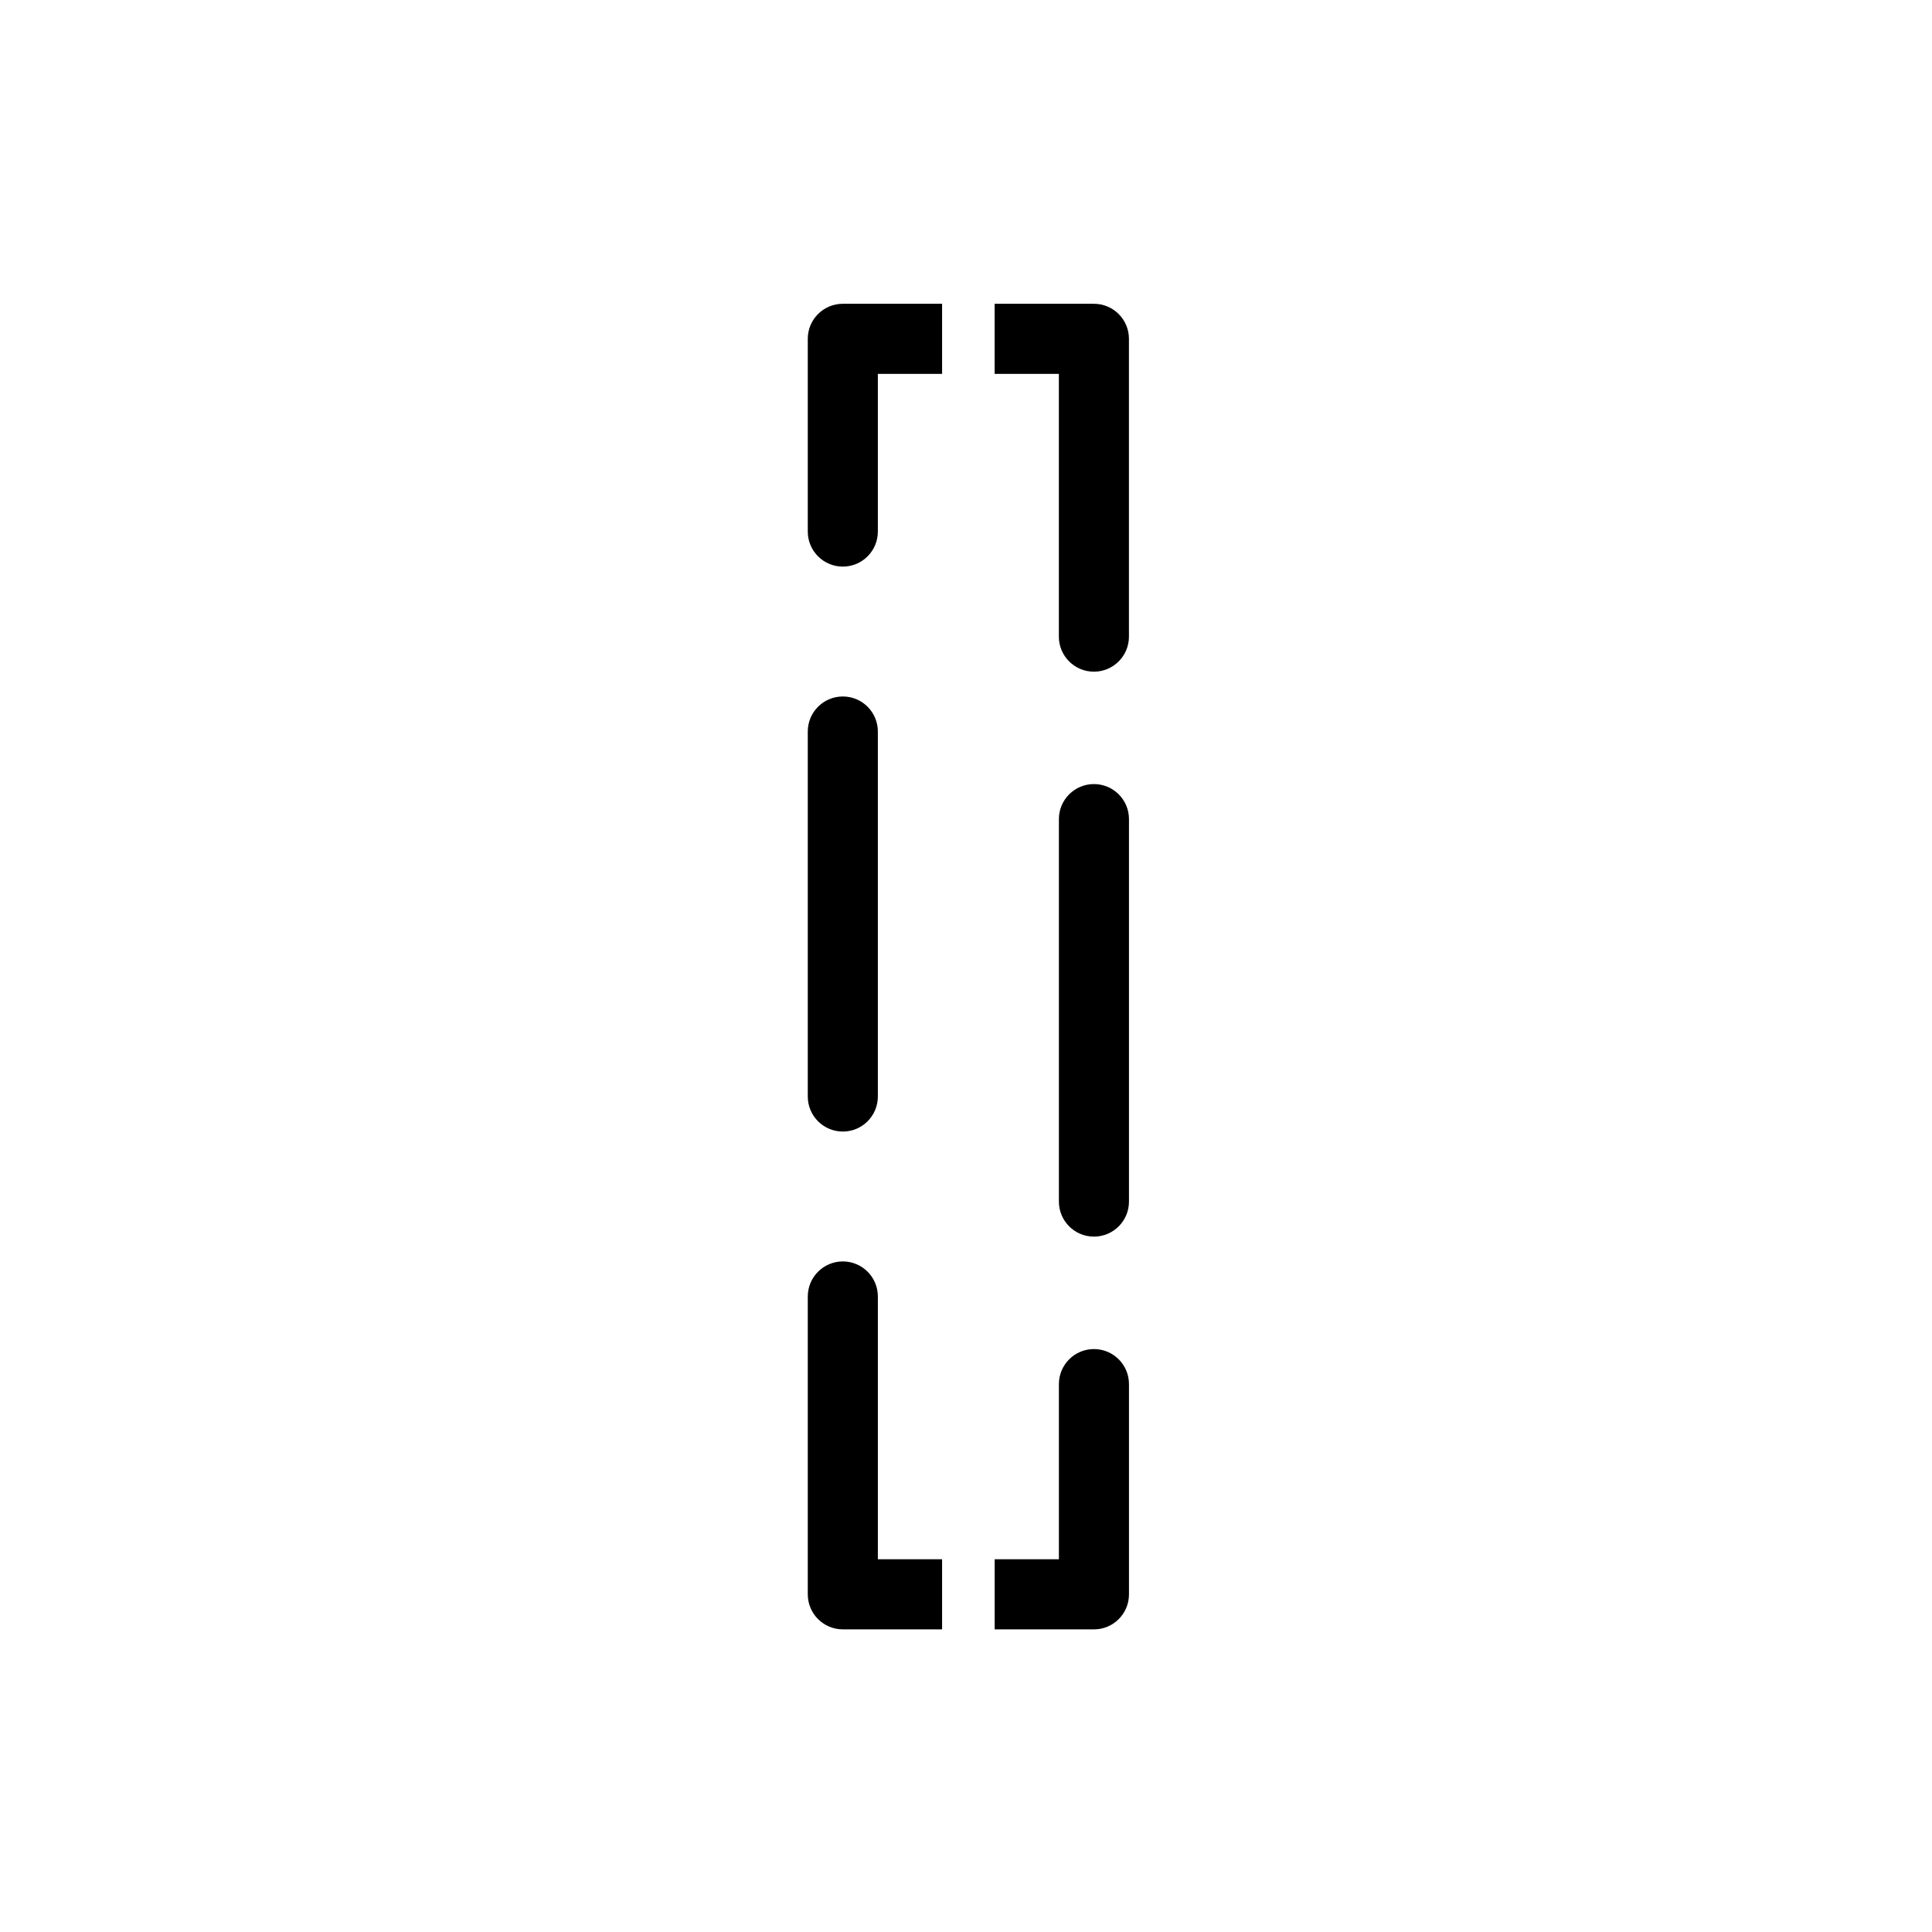
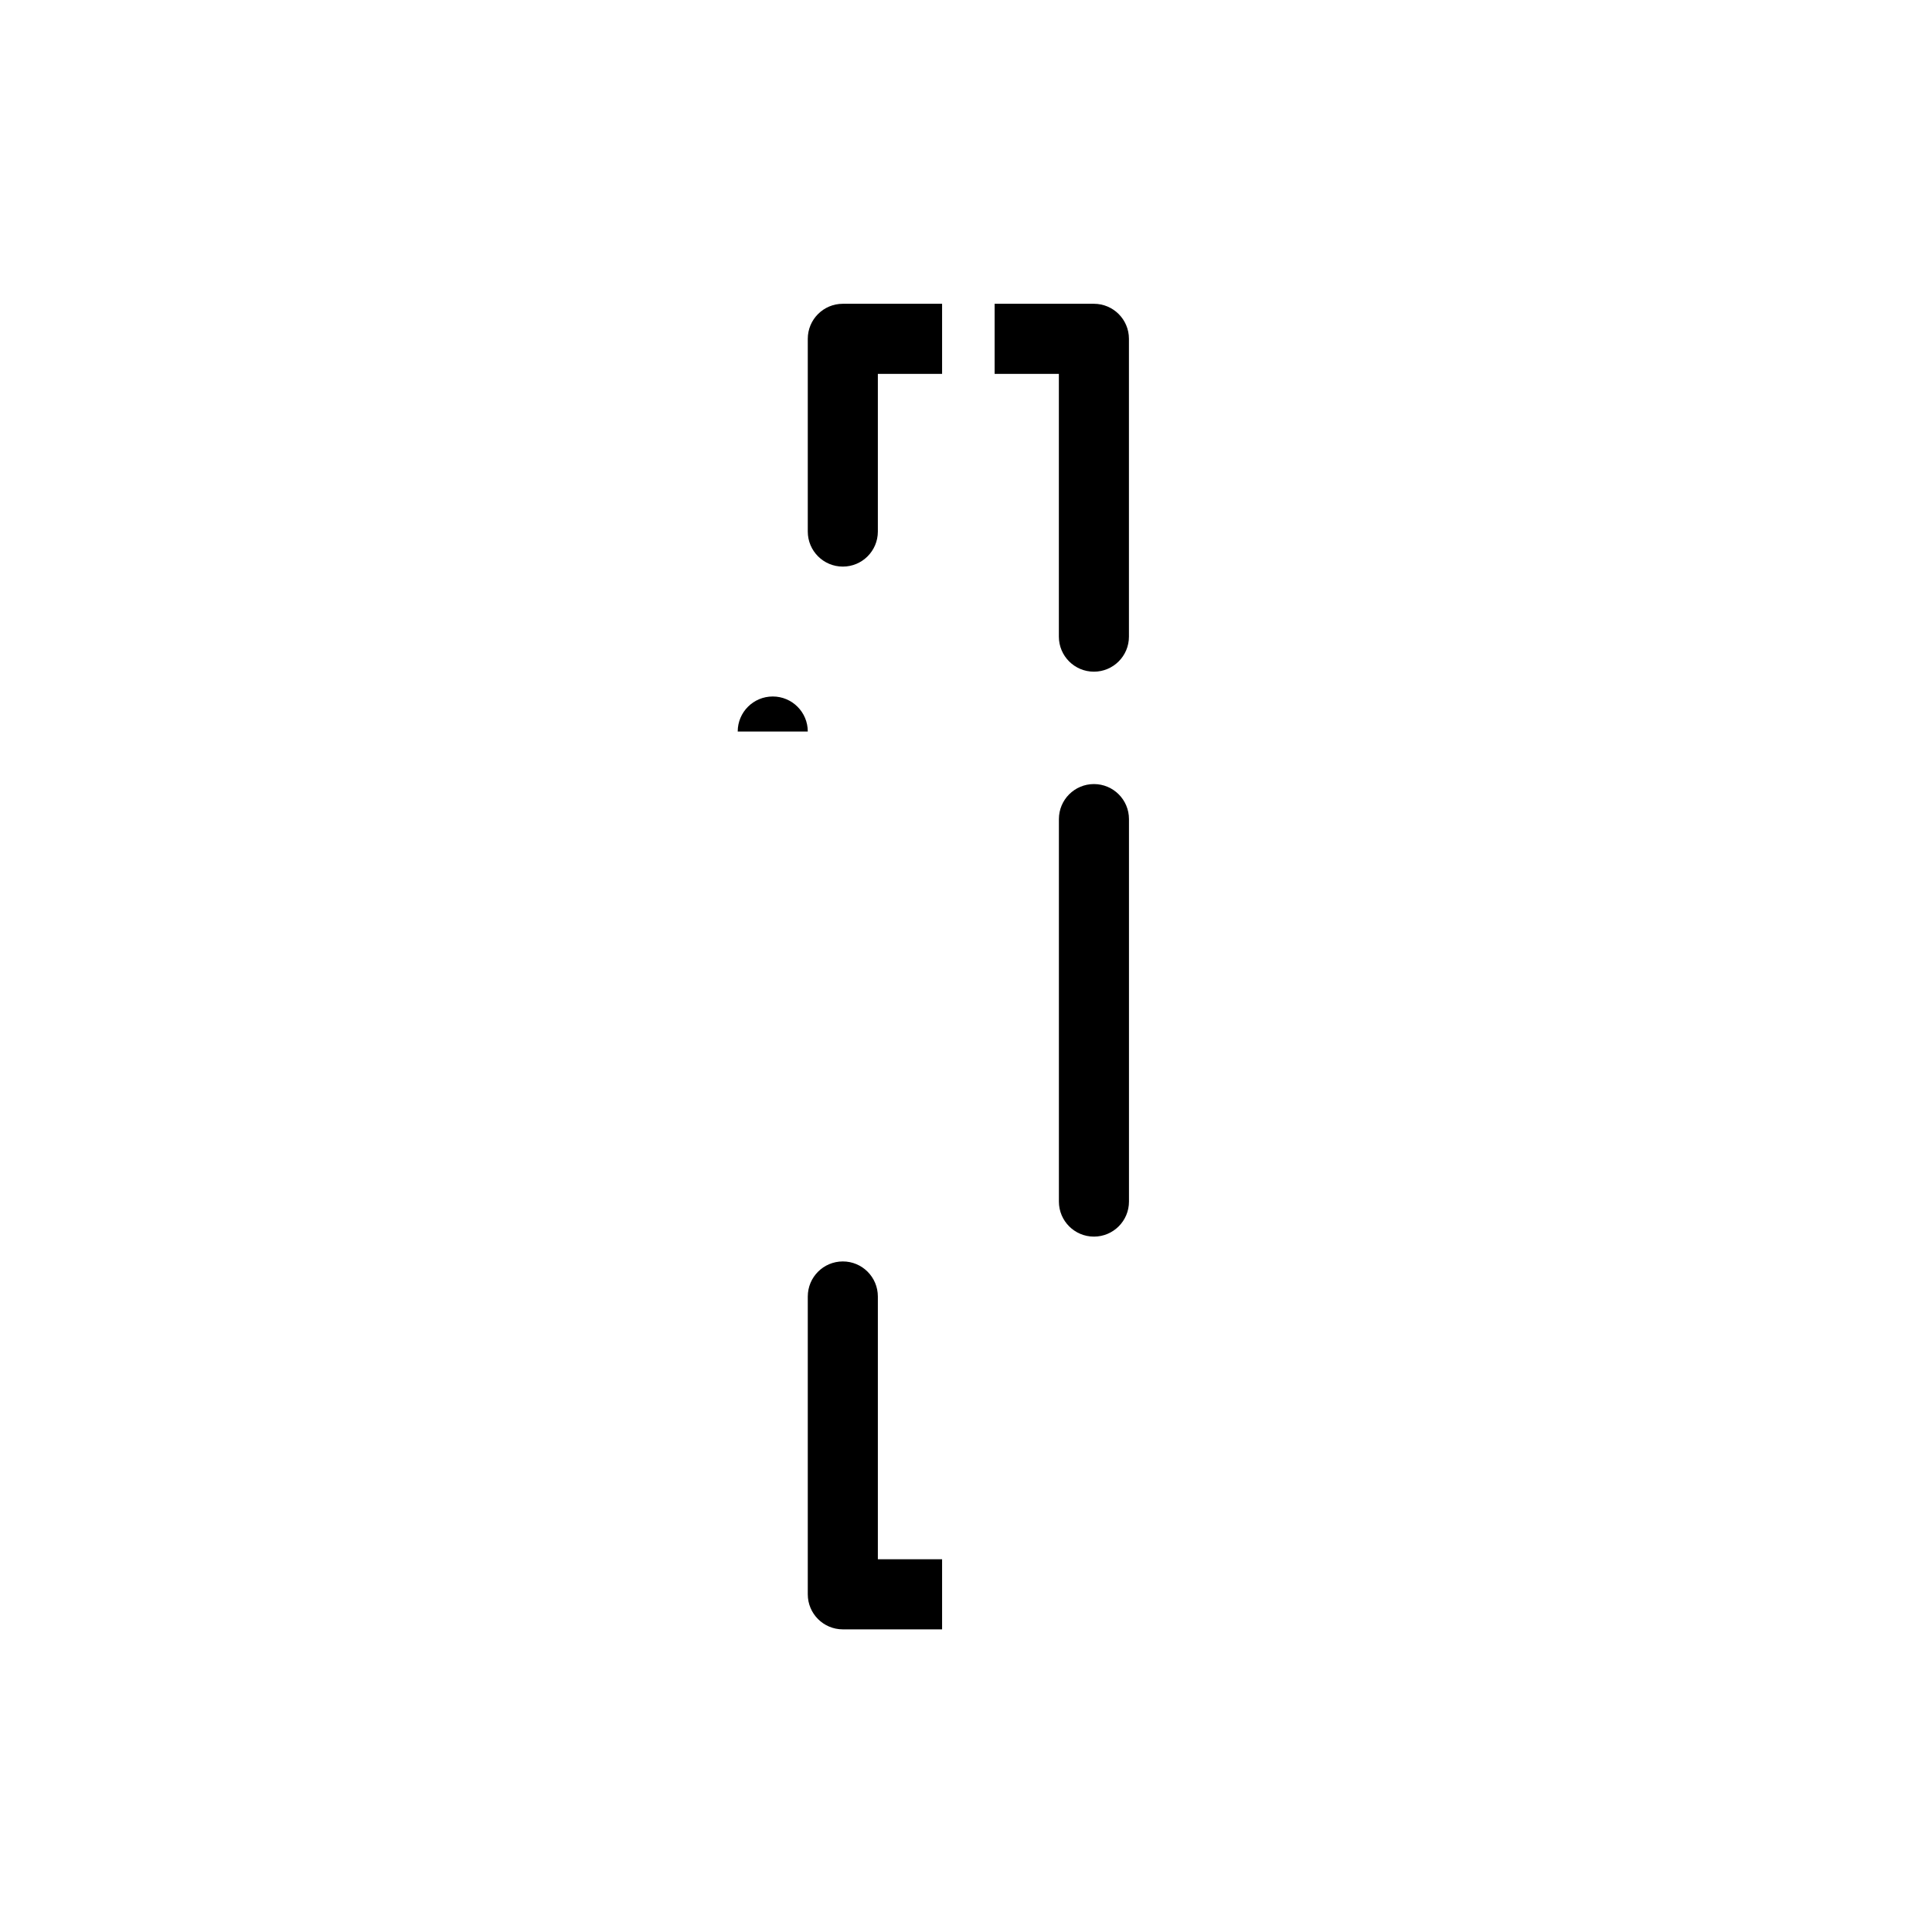
<svg xmlns="http://www.w3.org/2000/svg" fill="#000000" width="800px" height="800px" version="1.1" viewBox="144 144 512 512">
  <g>
    <path d="m358.07 487.59v78.922c0 5.129 4.156 9.285 9.289 9.285h26.305v-18.582h-17.023v-69.625c0-5.141-4.152-9.297-9.281-9.297-5.133 0.004-9.289 4.16-9.289 9.297z" />
-     <path d="m358.07 337.86v96.727c0 5.129 4.156 9.285 9.289 9.285 5.129 0 9.281-4.156 9.281-9.285v-96.727c0-5.129-4.152-9.285-9.281-9.285-5.133 0-9.289 4.156-9.289 9.285z" />
+     <path d="m358.07 337.86v96.727v-96.727c0-5.129-4.152-9.285-9.281-9.285-5.133 0-9.289 4.156-9.289 9.285z" />
    <path d="m358.07 233.79v51.078c0 5.129 4.156 9.285 9.289 9.285 5.129 0 9.281-4.156 9.281-9.285v-41.781h17.023v-18.582h-26.305c-5.133 0-9.289 4.156-9.289 9.285z" />
    <path d="m424.62 361.07v101.36c0 5.129 4.152 9.285 9.285 9.285 5.129 0 9.285-4.156 9.285-9.285v-101.36c0-5.129-4.156-9.285-9.285-9.285-5.137 0.004-9.285 4.16-9.285 9.285z" />
-     <path d="m424.62 510.8v46.422h-17.023v18.582h26.309c5.129 0 9.285-4.156 9.285-9.285v-55.719c0-5.129-4.156-9.285-9.285-9.285-5.137 0-9.285 4.16-9.285 9.285z" />
    <path d="m418.42 243.08h6.191v69.637c0 5.129 4.152 9.285 9.285 9.285 5.129 0 9.285-4.156 9.285-9.285v-78.926c0-5.129-4.156-9.285-9.285-9.285h-26.309v18.582l10.832-0.004z" />
  </g>
</svg>